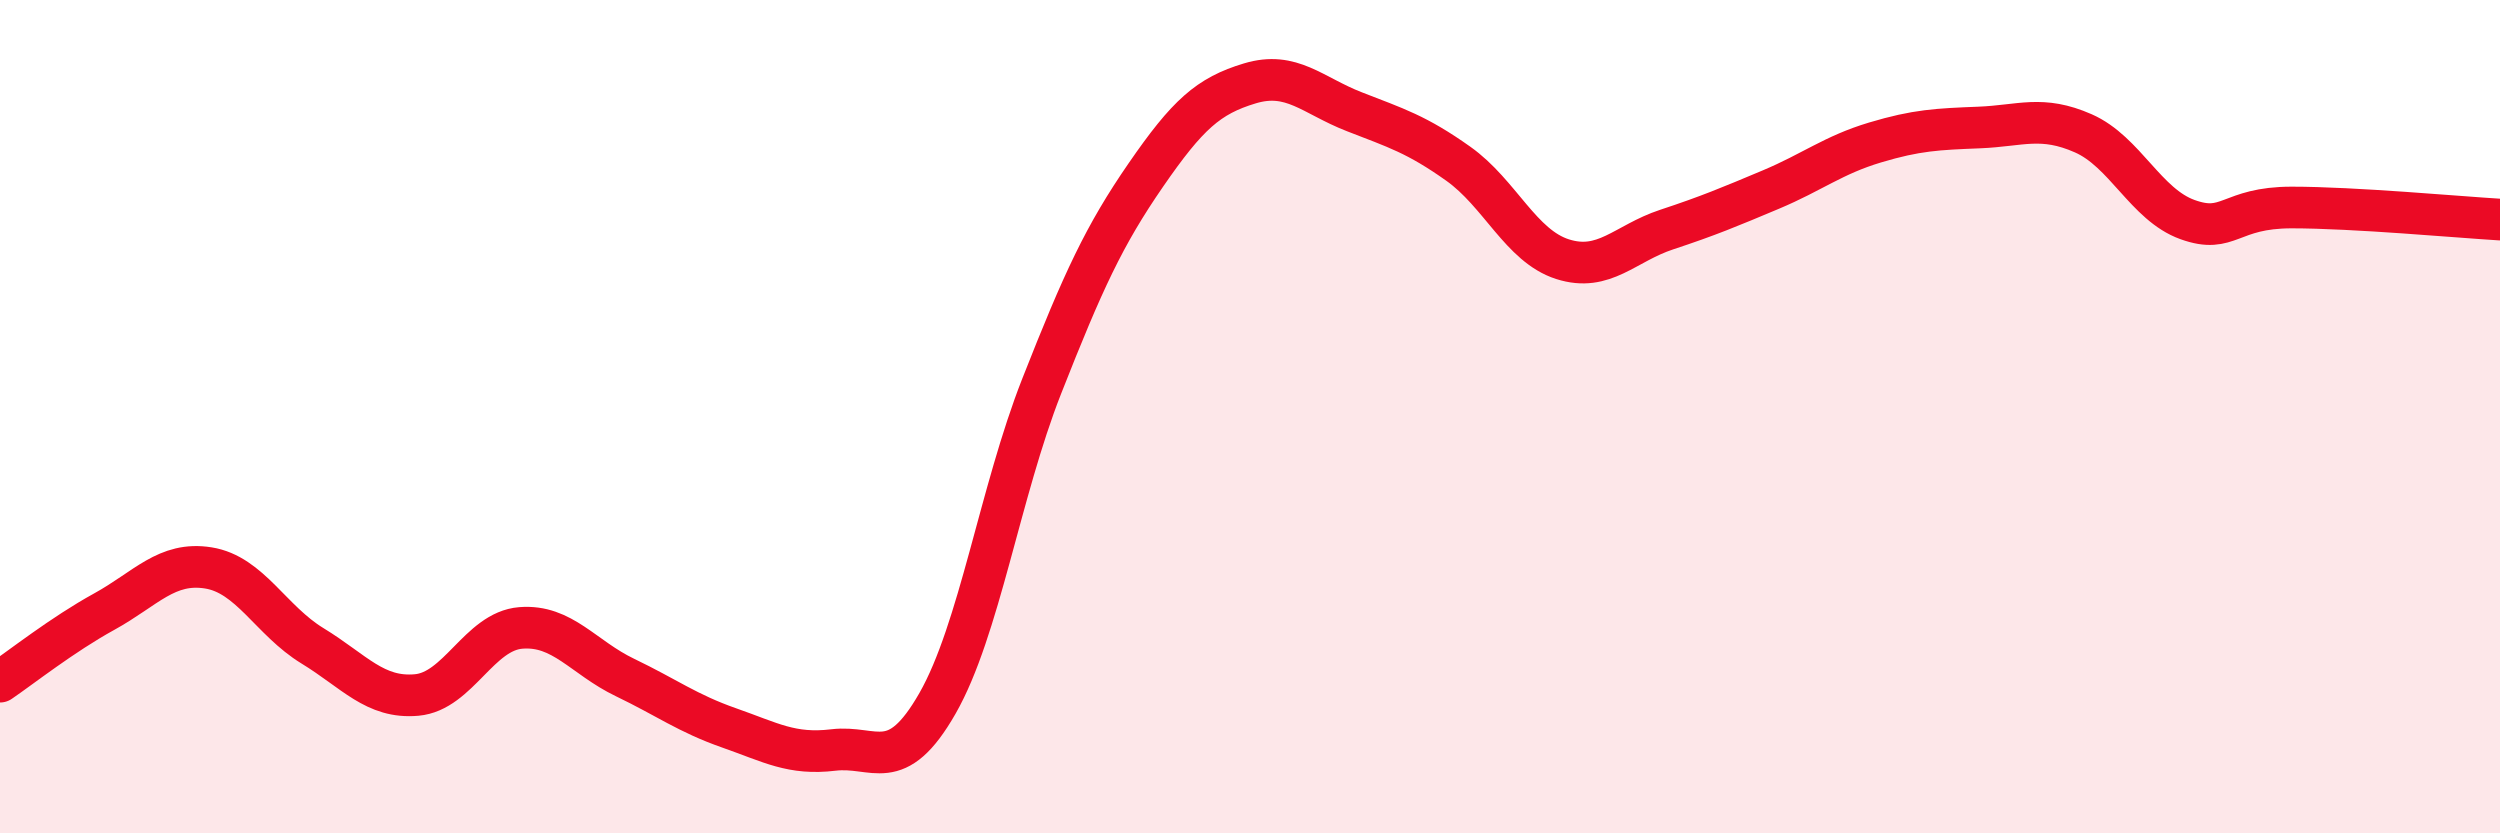
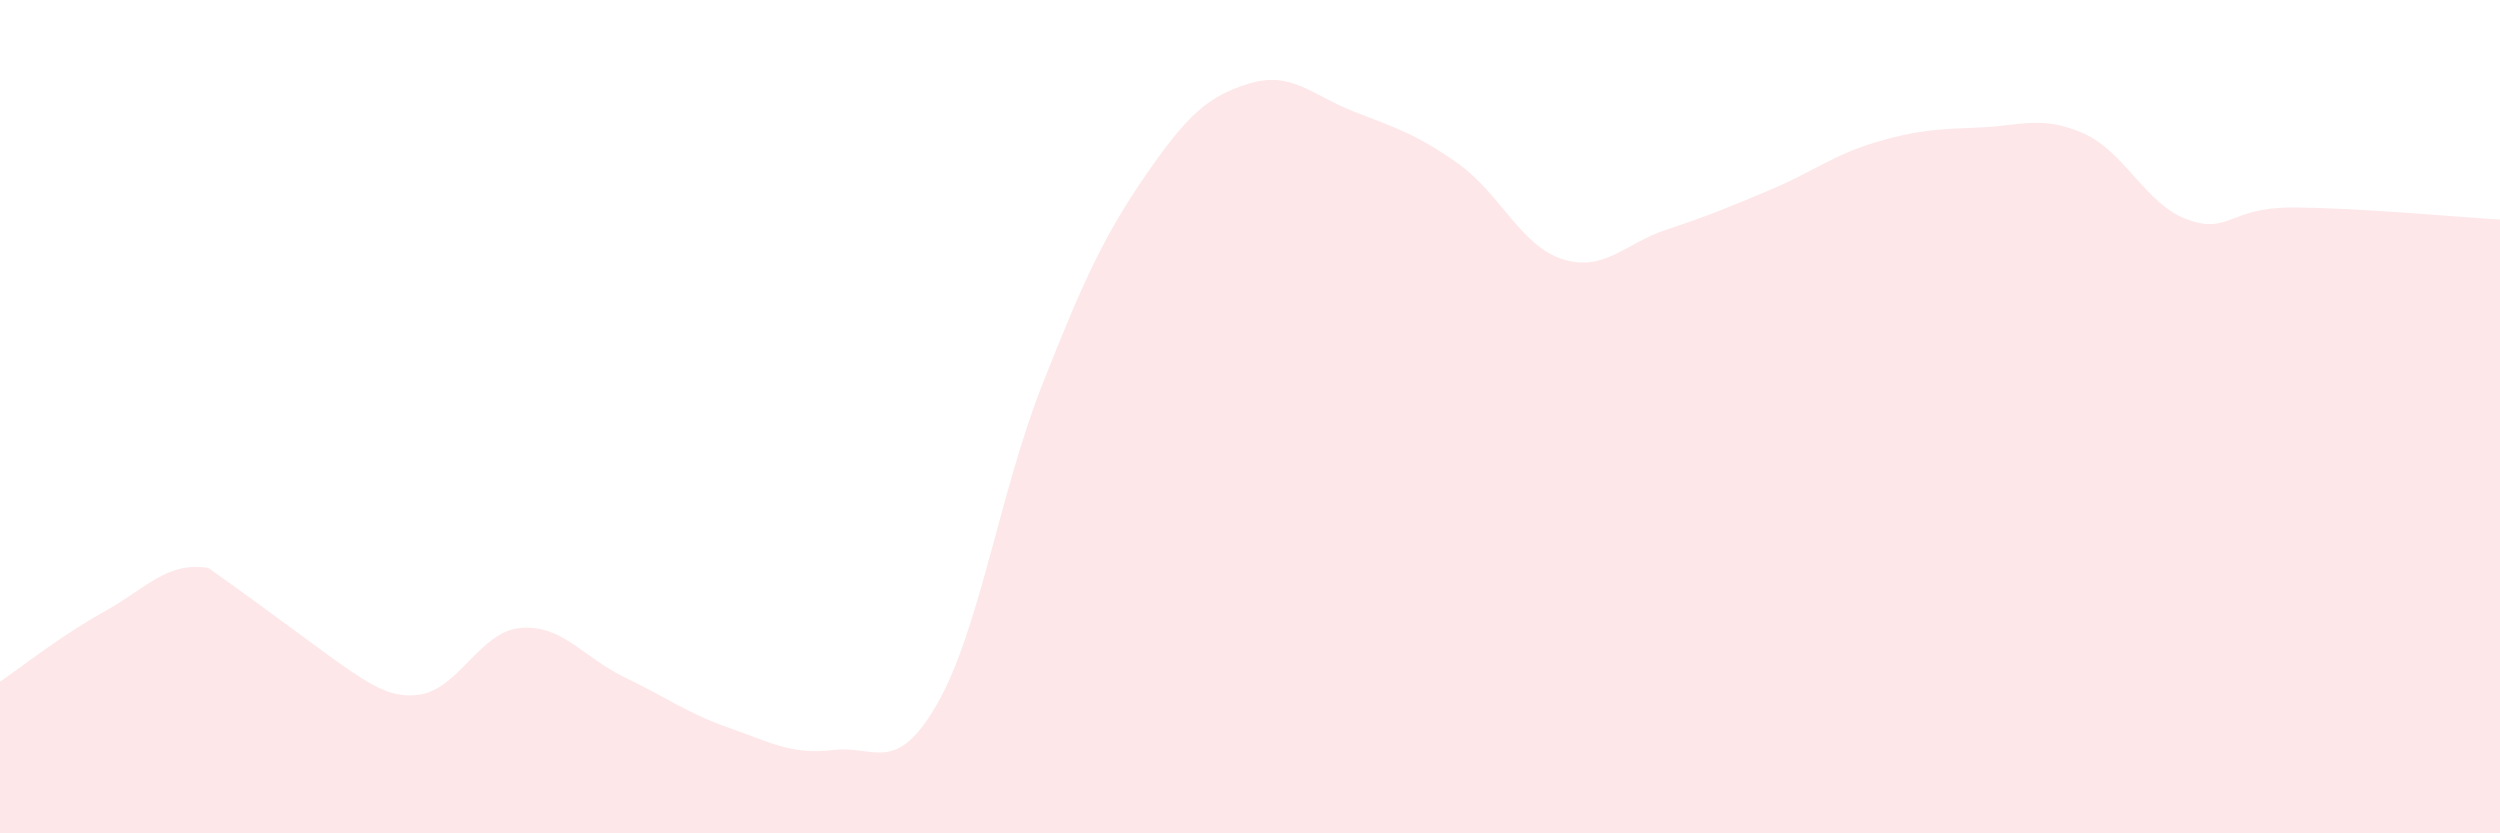
<svg xmlns="http://www.w3.org/2000/svg" width="60" height="20" viewBox="0 0 60 20">
-   <path d="M 0,16.36 C 0.5,16.02 1.5,15.23 2.5,14.68 C 3.5,14.13 4,13.47 5,13.63 C 6,13.79 6.5,14.89 7.5,15.5 C 8.5,16.11 9,16.77 10,16.68 C 11,16.59 11.5,15.15 12.5,15.07 C 13.5,14.99 14,15.78 15,16.26 C 16,16.74 16.5,17.12 17.5,17.47 C 18.5,17.82 19,18.12 20,18 C 21,17.88 21.5,18.63 22.5,16.88 C 23.5,15.13 24,11.81 25,9.27 C 26,6.73 26.5,5.65 27.5,4.2 C 28.5,2.75 29,2.3 30,2 C 31,1.7 31.5,2.29 32.5,2.68 C 33.5,3.07 34,3.22 35,3.93 C 36,4.64 36.5,5.9 37.5,6.22 C 38.5,6.54 39,5.84 40,5.51 C 41,5.18 41.5,4.97 42.5,4.55 C 43.5,4.13 44,3.72 45,3.42 C 46,3.12 46.5,3.1 47.5,3.06 C 48.5,3.02 49,2.76 50,3.2 C 51,3.64 51.5,4.91 52.5,5.27 C 53.5,5.63 53.5,4.98 55,4.98 C 56.5,4.98 59,5.21 60,5.27L60 20L0 20Z" fill="#EB0A25" opacity="0.1" stroke-linecap="round" stroke-linejoin="round" />
-   <path d="M 0,16.36 C 0.5,16.02 1.5,15.23 2.5,14.68 C 3.5,14.13 4,13.47 5,13.63 C 6,13.79 6.5,14.89 7.5,15.5 C 8.5,16.11 9,16.77 10,16.68 C 11,16.59 11.5,15.15 12.5,15.07 C 13.5,14.99 14,15.78 15,16.26 C 16,16.74 16.5,17.12 17.5,17.47 C 18.5,17.82 19,18.12 20,18 C 21,17.88 21.5,18.63 22.5,16.88 C 23.5,15.13 24,11.81 25,9.27 C 26,6.73 26.5,5.65 27.5,4.2 C 28.5,2.75 29,2.3 30,2 C 31,1.7 31.5,2.29 32.5,2.68 C 33.5,3.07 34,3.22 35,3.93 C 36,4.64 36.5,5.9 37.5,6.22 C 38.5,6.54 39,5.84 40,5.51 C 41,5.18 41.5,4.97 42.5,4.55 C 43.5,4.13 44,3.72 45,3.42 C 46,3.12 46.5,3.1 47.5,3.06 C 48.5,3.02 49,2.76 50,3.2 C 51,3.64 51.5,4.91 52.5,5.27 C 53.5,5.63 53.5,4.98 55,4.98 C 56.5,4.98 59,5.21 60,5.27" stroke="#EB0A25" stroke-width="1" fill="none" stroke-linecap="round" stroke-linejoin="round" />
+   <path d="M 0,16.36 C 0.5,16.02 1.5,15.23 2.5,14.68 C 3.5,14.13 4,13.47 5,13.63 C 8.5,16.11 9,16.77 10,16.68 C 11,16.59 11.5,15.15 12.5,15.07 C 13.5,14.99 14,15.78 15,16.26 C 16,16.74 16.5,17.12 17.5,17.47 C 18.5,17.82 19,18.12 20,18 C 21,17.88 21.5,18.63 22.5,16.88 C 23.5,15.13 24,11.81 25,9.27 C 26,6.73 26.5,5.65 27.5,4.2 C 28.5,2.75 29,2.3 30,2 C 31,1.7 31.5,2.29 32.5,2.68 C 33.5,3.07 34,3.22 35,3.93 C 36,4.64 36.5,5.9 37.5,6.22 C 38.5,6.54 39,5.84 40,5.51 C 41,5.18 41.5,4.97 42.5,4.55 C 43.5,4.13 44,3.72 45,3.42 C 46,3.12 46.5,3.1 47.5,3.06 C 48.5,3.02 49,2.76 50,3.2 C 51,3.64 51.5,4.91 52.5,5.27 C 53.5,5.63 53.5,4.98 55,4.98 C 56.5,4.98 59,5.21 60,5.27L60 20L0 20Z" fill="#EB0A25" opacity="0.1" stroke-linecap="round" stroke-linejoin="round" />
</svg>